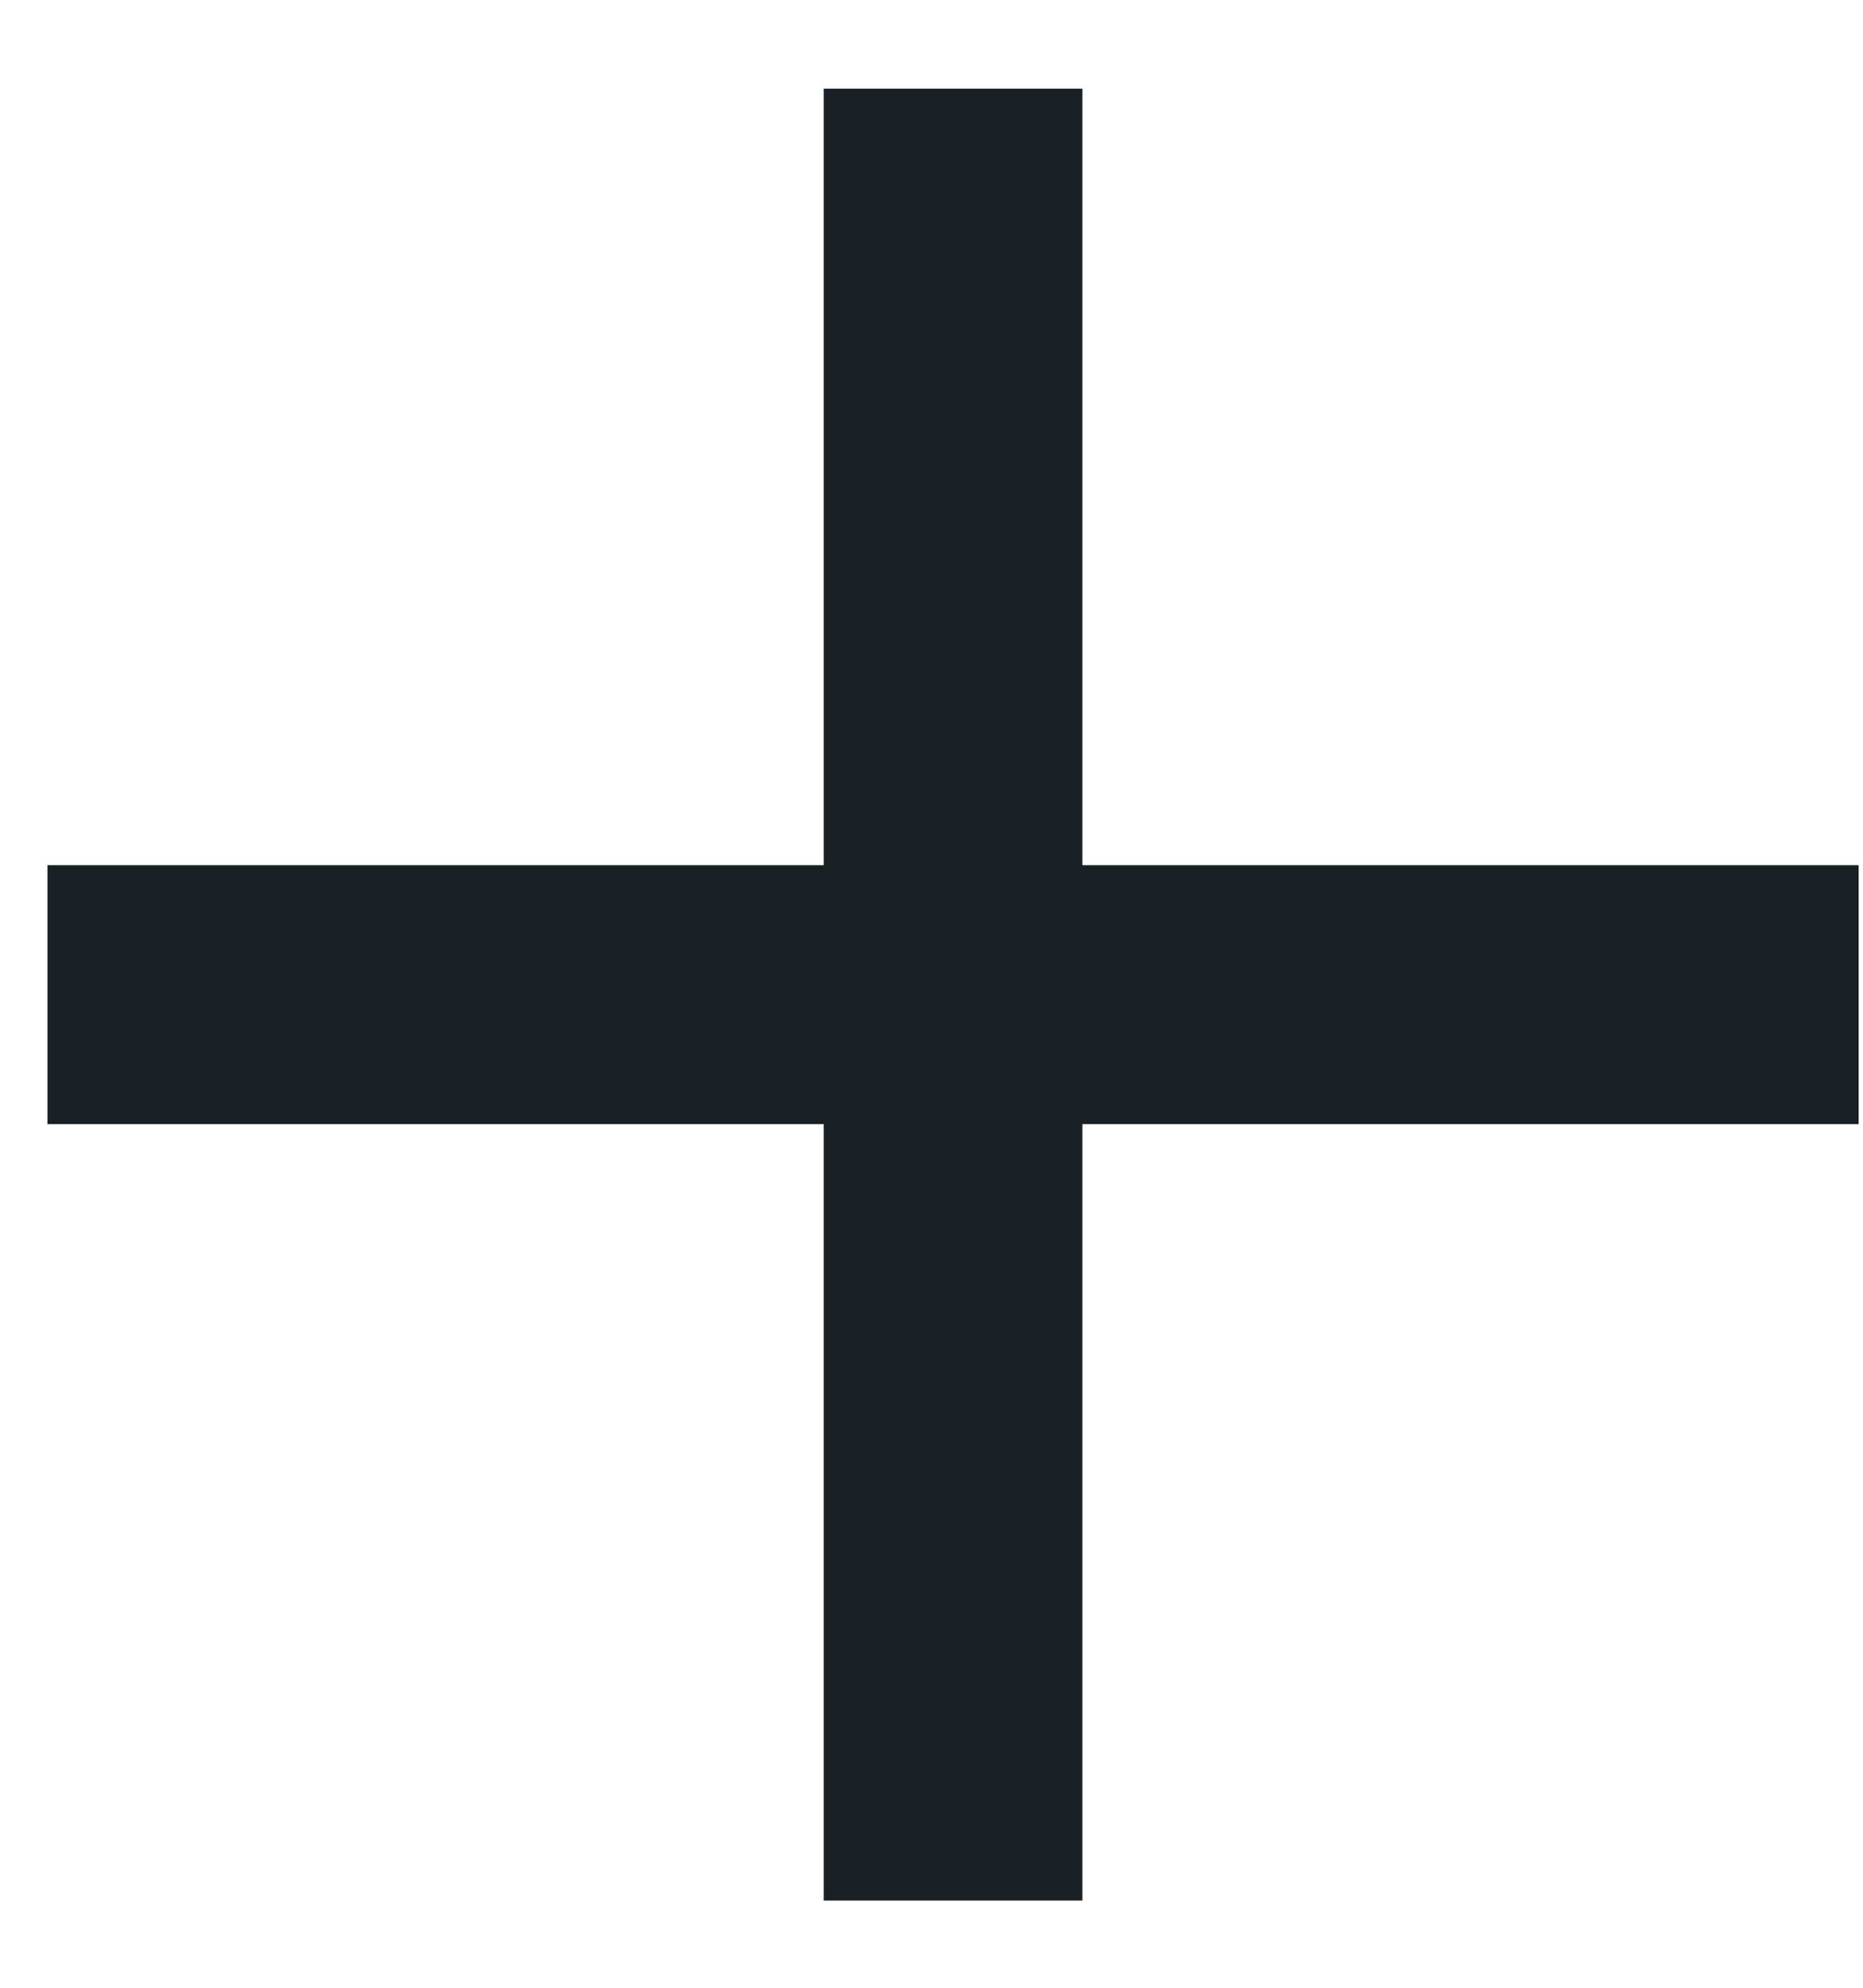
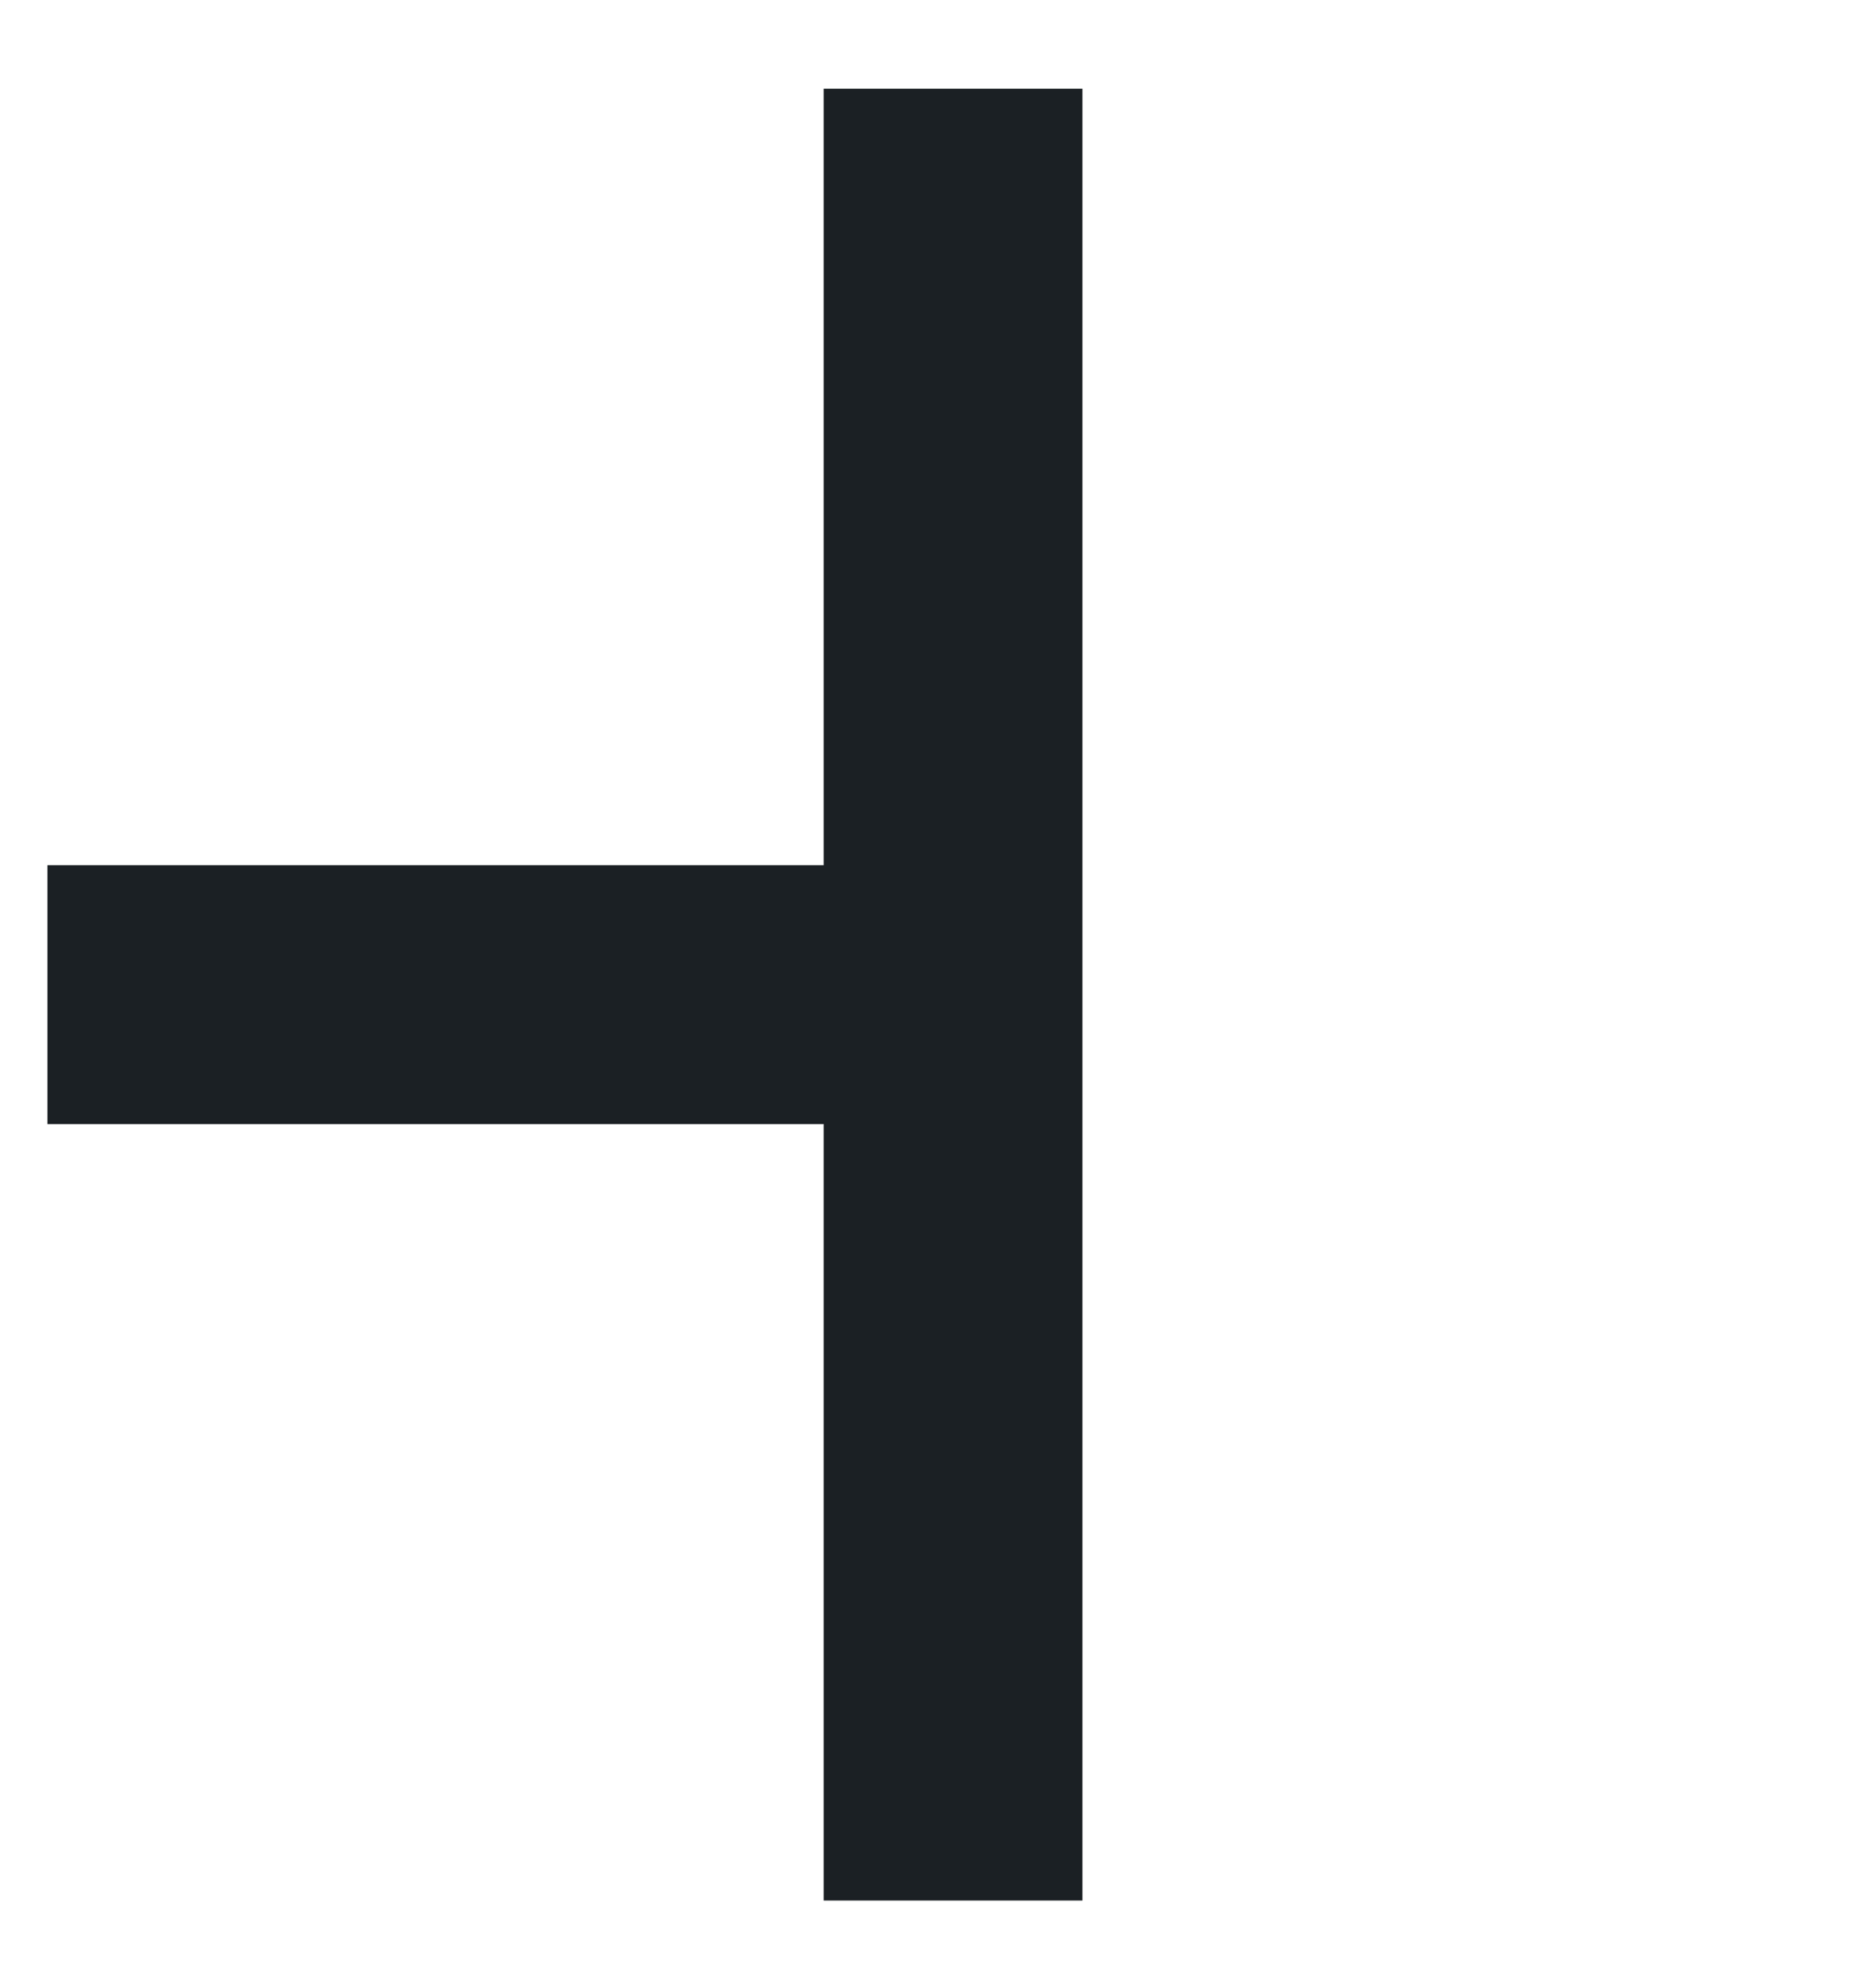
<svg xmlns="http://www.w3.org/2000/svg" width="15" height="16" viewBox="0 0 15 16" fill="none">
-   <path d="M14.965 9.048H8.715V15.298H6.632V9.048H0.382V6.964H6.632V0.714H8.715V6.964H14.965V9.048Z" fill="#1B2024" />
+   <path d="M14.965 9.048H8.715V15.298H6.632V9.048H0.382V6.964H6.632V0.714H8.715V6.964V9.048Z" fill="#1B2024" />
</svg>